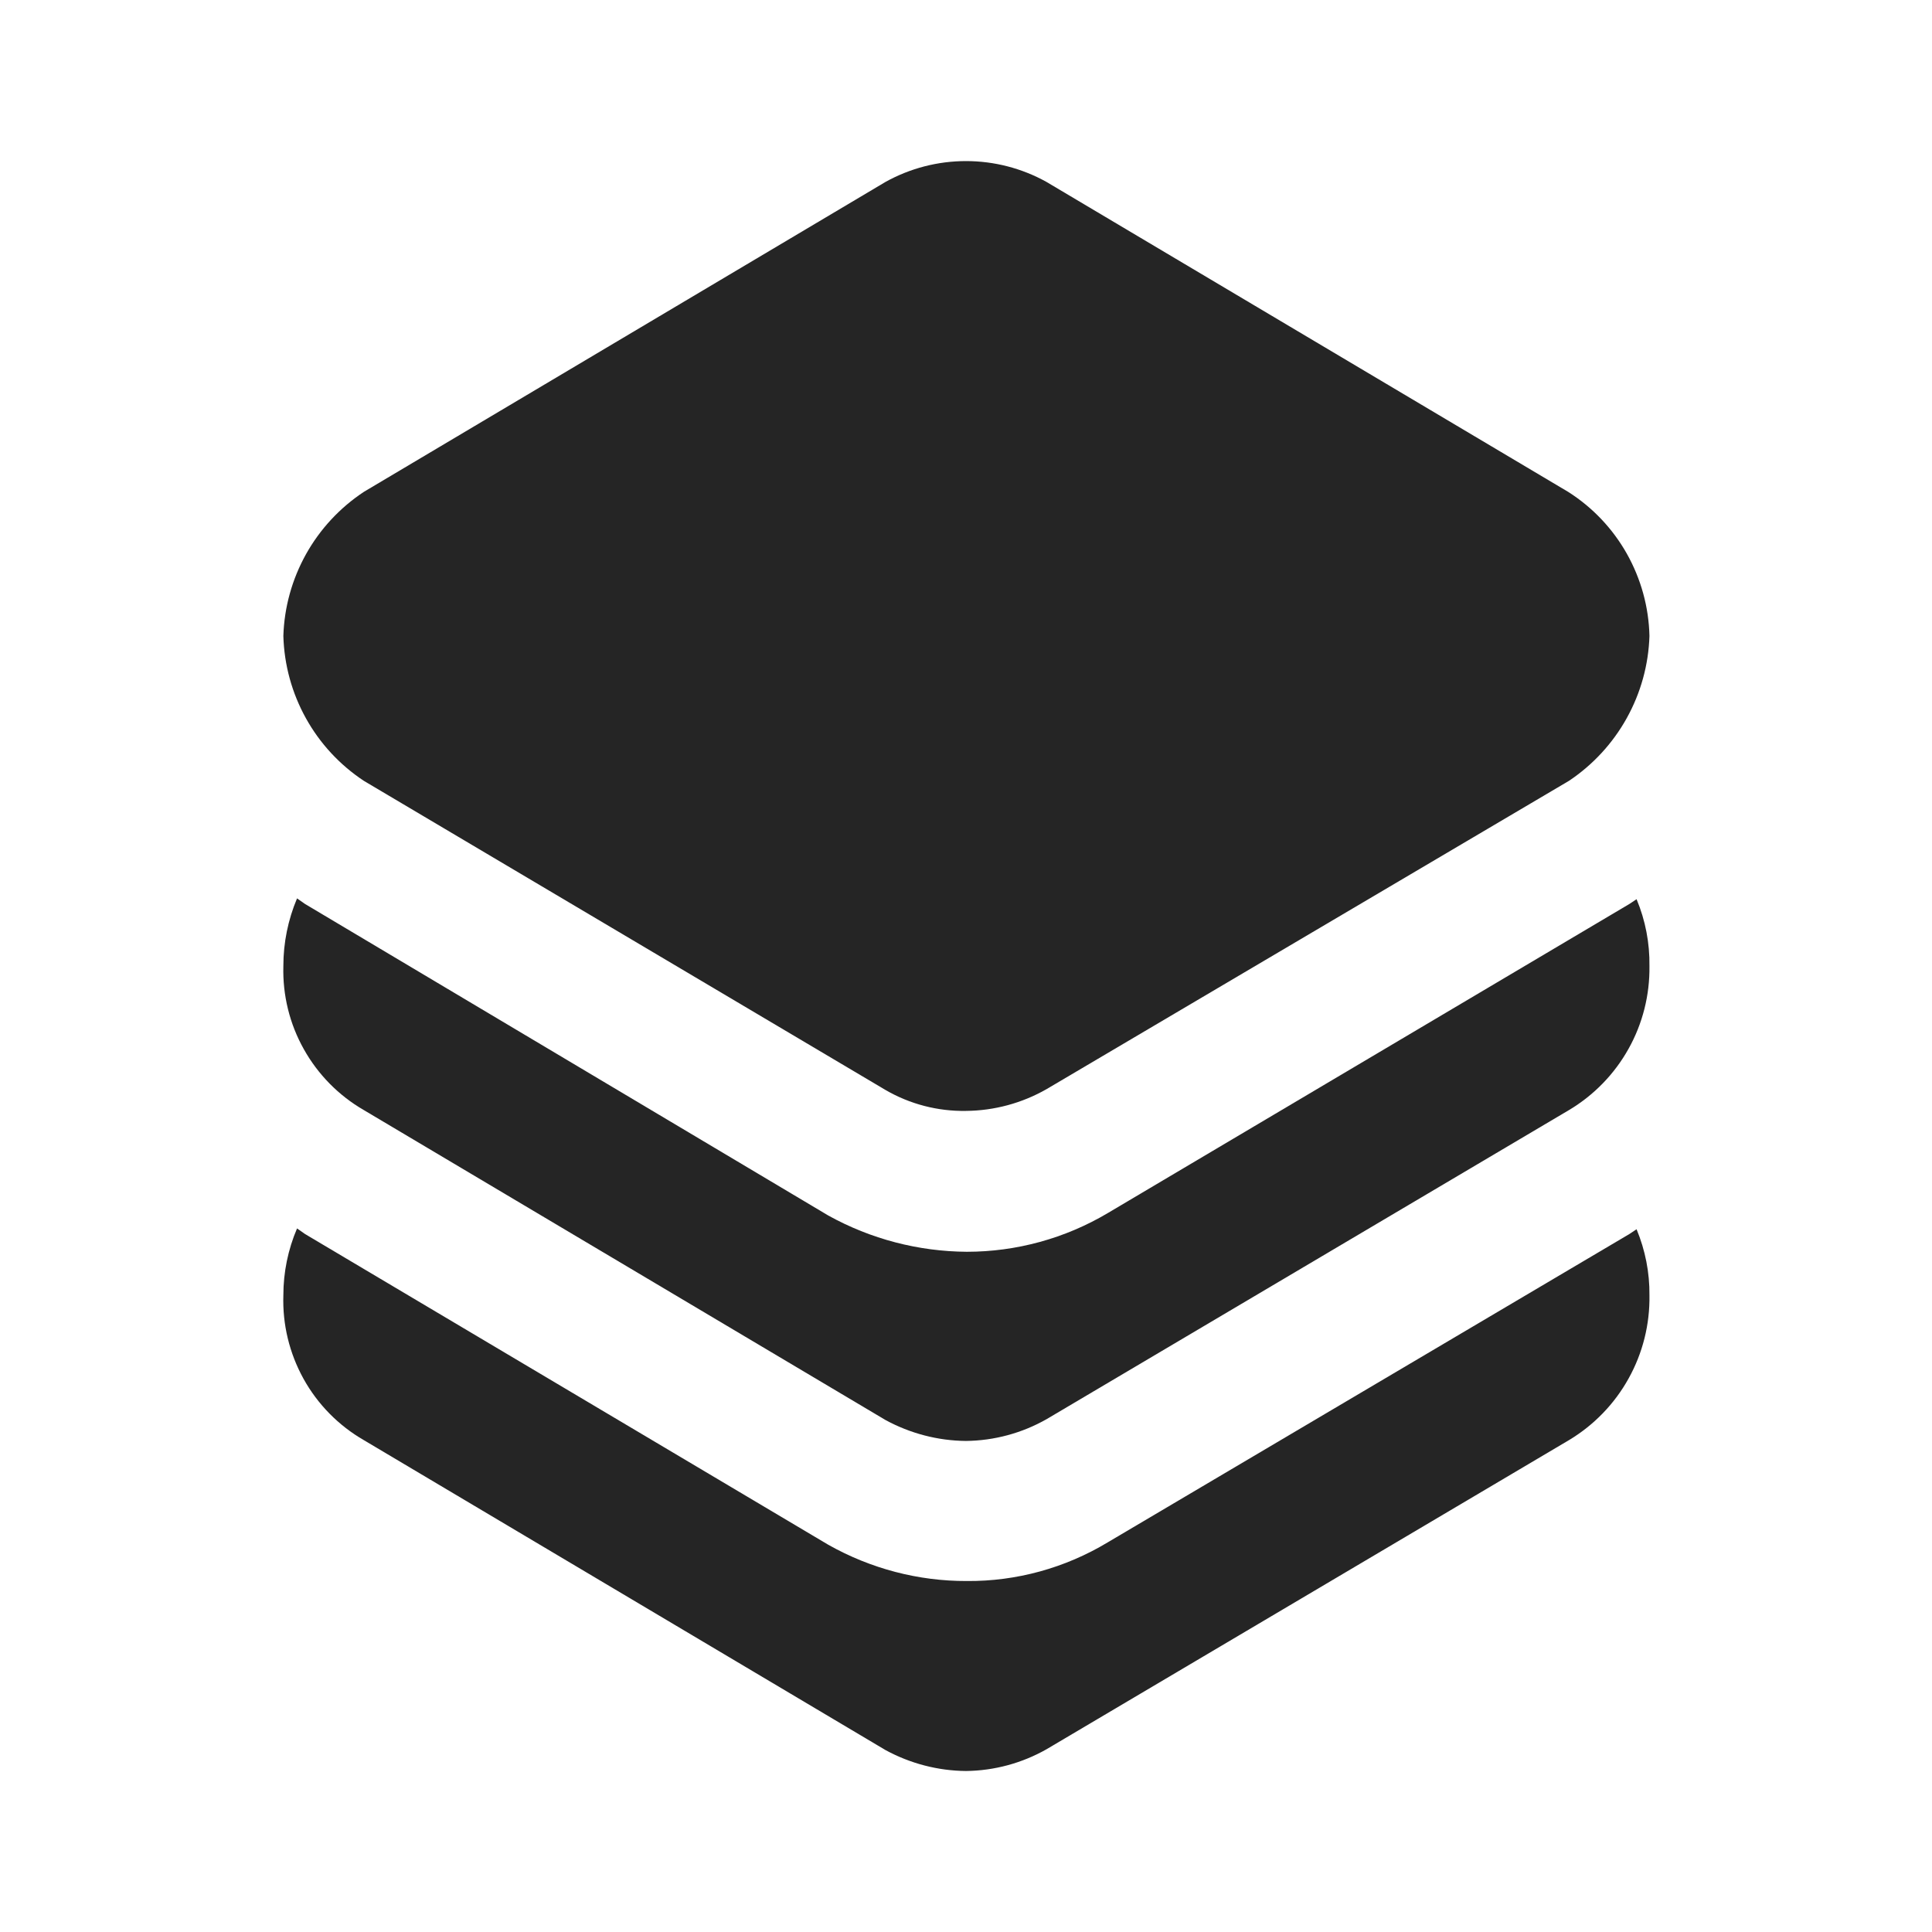
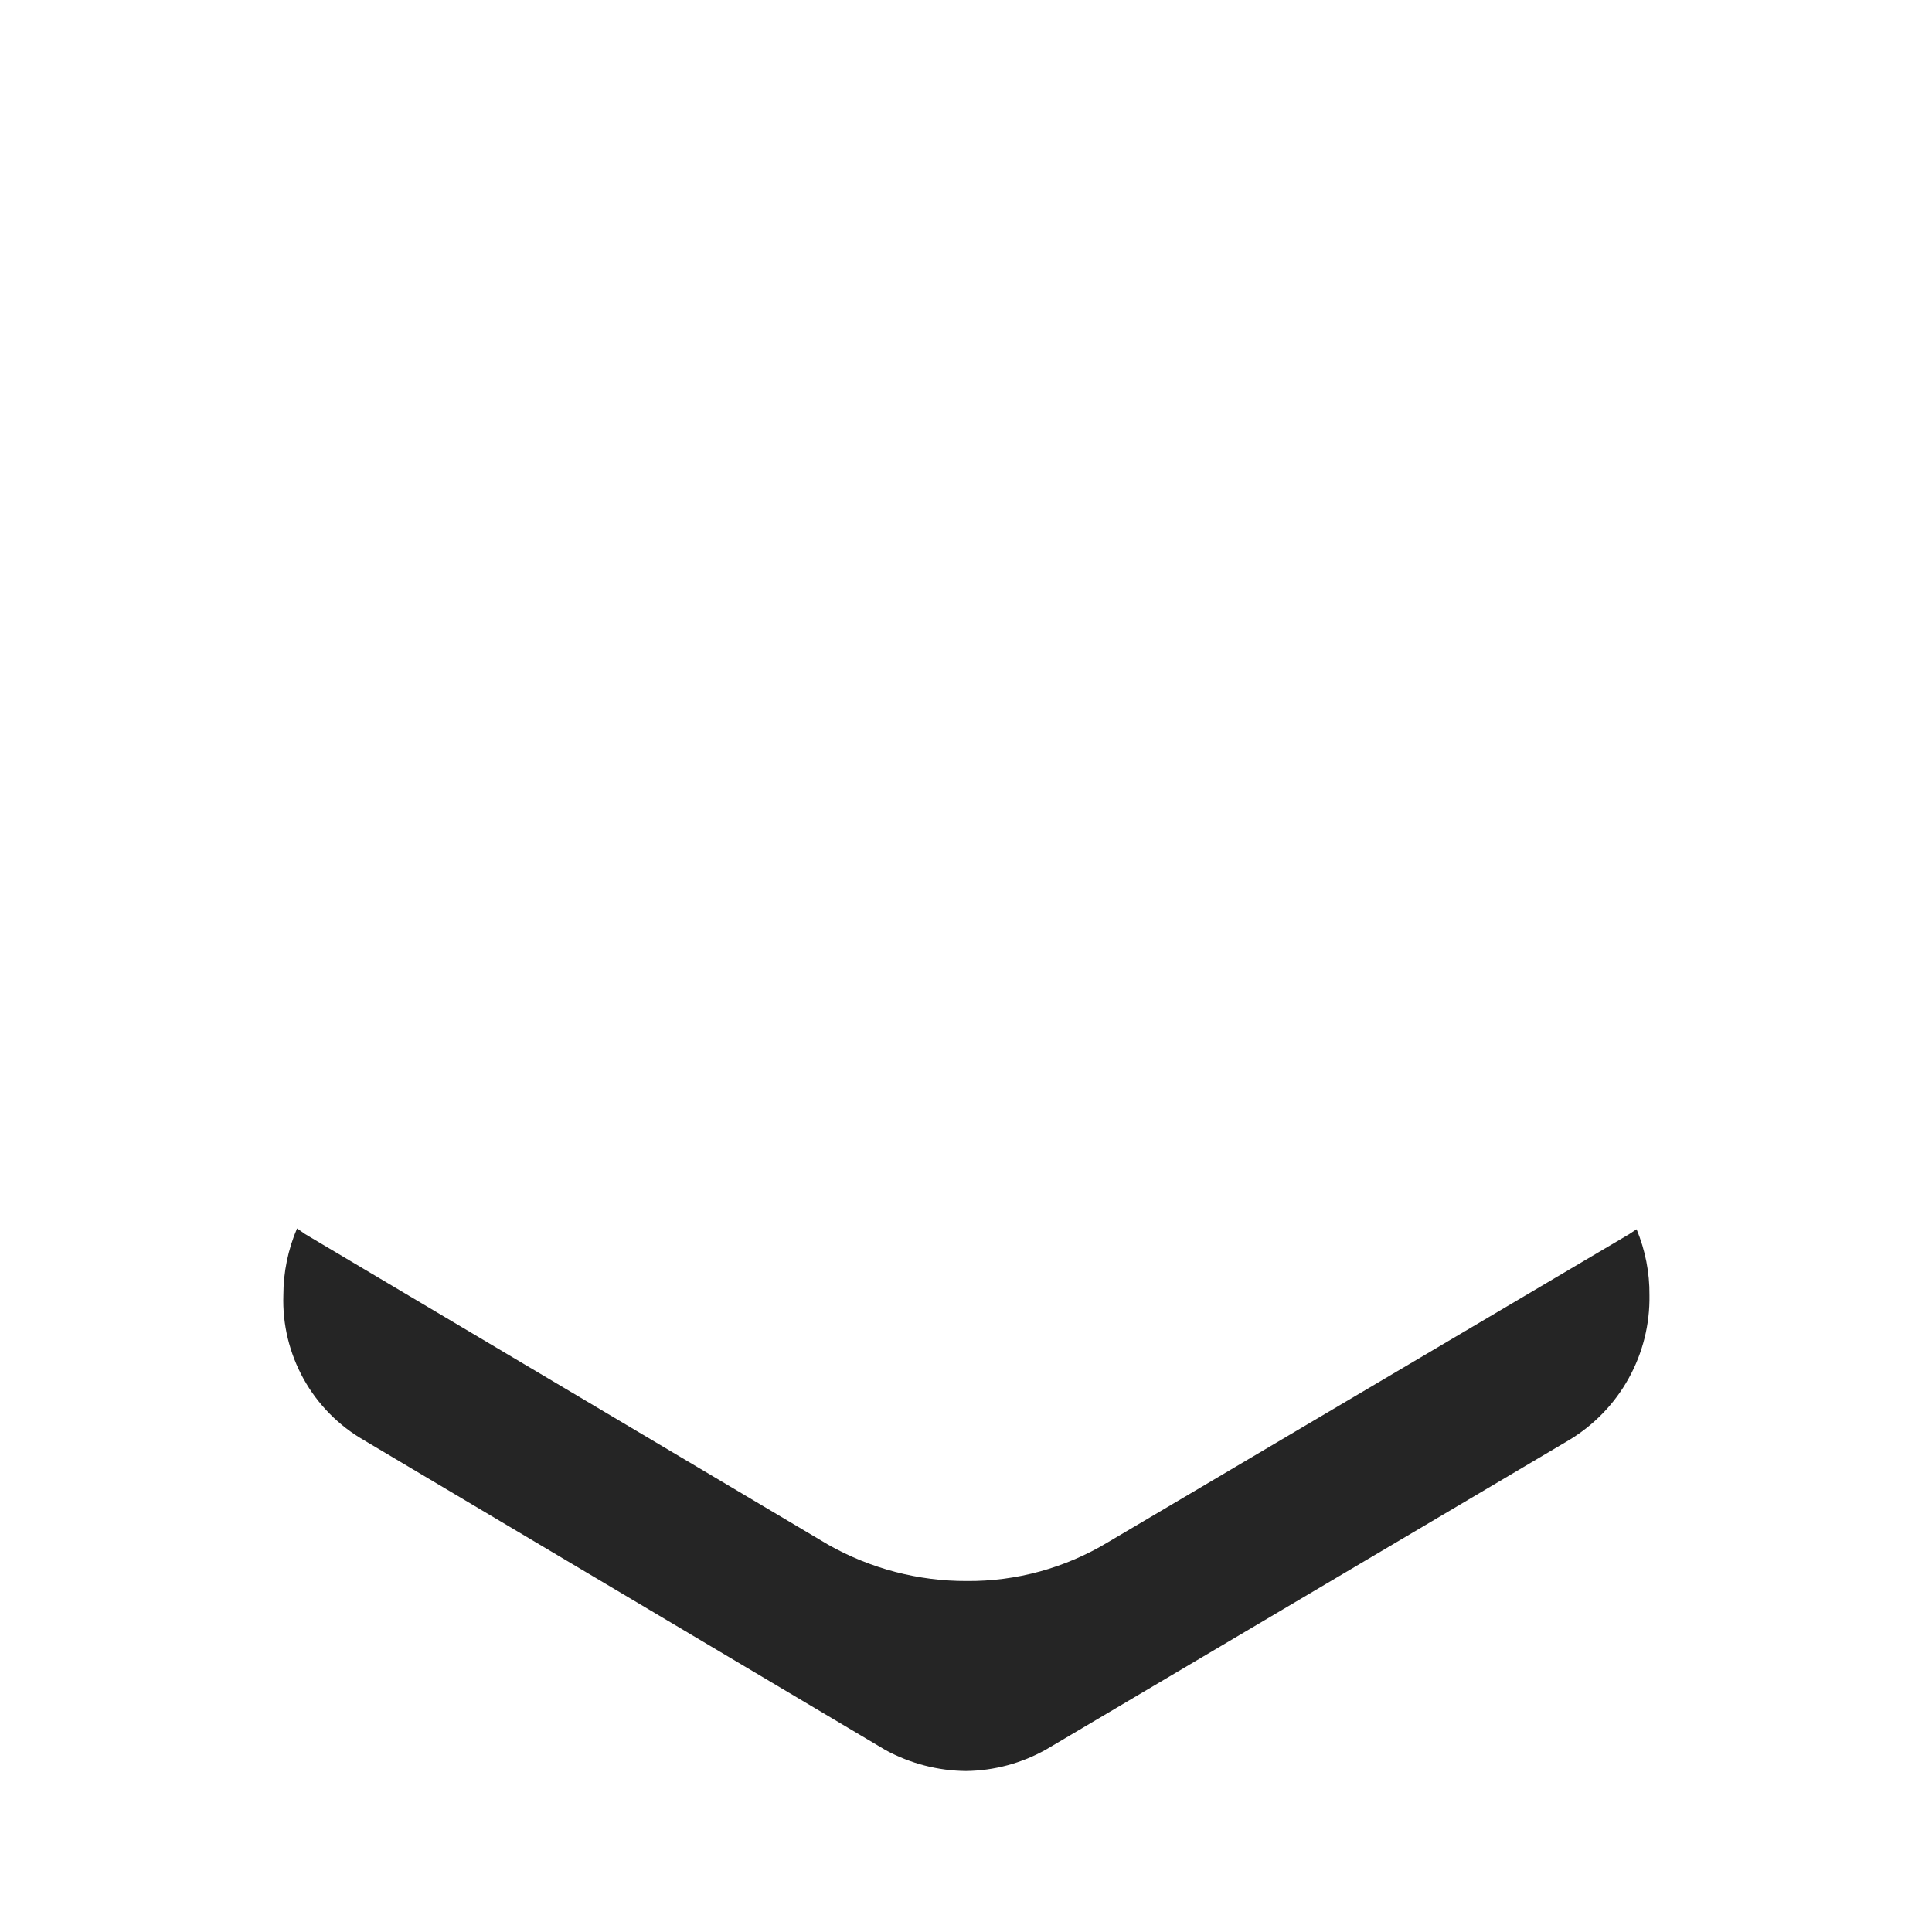
<svg xmlns="http://www.w3.org/2000/svg" width="24" height="24" viewBox="0 0 24 24" fill="none">
-   <path d="M20.49 7.9C20.479 8.258 20.382 8.608 20.208 8.921C20.034 9.234 19.788 9.501 19.49 9.7L13 13.53C12.695 13.704 12.351 13.797 12 13.8C11.649 13.806 11.303 13.716 11 13.54L4.52 9.7C4.221 9.502 3.974 9.236 3.8 8.922C3.626 8.609 3.53 8.258 3.52 7.9C3.531 7.543 3.628 7.195 3.802 6.883C3.976 6.572 4.222 6.307 4.52 6.11L11 2.26C11.306 2.09 11.65 2.001 12 2.001C12.35 2.001 12.694 2.09 13 2.26L19.48 6.11C19.783 6.302 20.033 6.566 20.209 6.878C20.385 7.191 20.482 7.542 20.49 7.9Z" fill="#252525" />
-   <path d="M20.49 12C20.495 12.36 20.406 12.715 20.23 13.029C20.055 13.343 19.799 13.606 19.49 13.79L13 17.63C12.695 17.803 12.351 17.896 12 17.9C11.651 17.897 11.307 17.807 11 17.64L4.52 13.79C4.208 13.61 3.95 13.348 3.774 13.033C3.597 12.718 3.51 12.361 3.52 12C3.52 11.711 3.578 11.426 3.69 11.16L3.79 11.23L10.29 15.1C10.817 15.392 11.408 15.546 12.01 15.55C12.626 15.55 13.231 15.384 13.76 15.07L20.24 11.23L20.33 11.17C20.44 11.433 20.494 11.715 20.49 12Z" fill="#252525" />
  <path d="M20.49 16.09C20.496 16.451 20.407 16.808 20.231 17.124C20.056 17.44 19.8 17.704 19.49 17.89L13 21.73C12.695 21.903 12.351 21.996 12 22C11.651 21.997 11.307 21.907 11 21.74L4.52 17.89C4.206 17.709 3.947 17.446 3.771 17.129C3.595 16.811 3.508 16.453 3.52 16.09C3.52 15.805 3.578 15.522 3.69 15.26L3.79 15.33L10.29 19.19C10.815 19.486 11.408 19.642 12.01 19.64C12.627 19.645 13.232 19.478 13.76 19.16L20.24 15.33L20.33 15.27C20.438 15.53 20.493 15.809 20.49 16.09Z" fill="#252525" />
</svg>